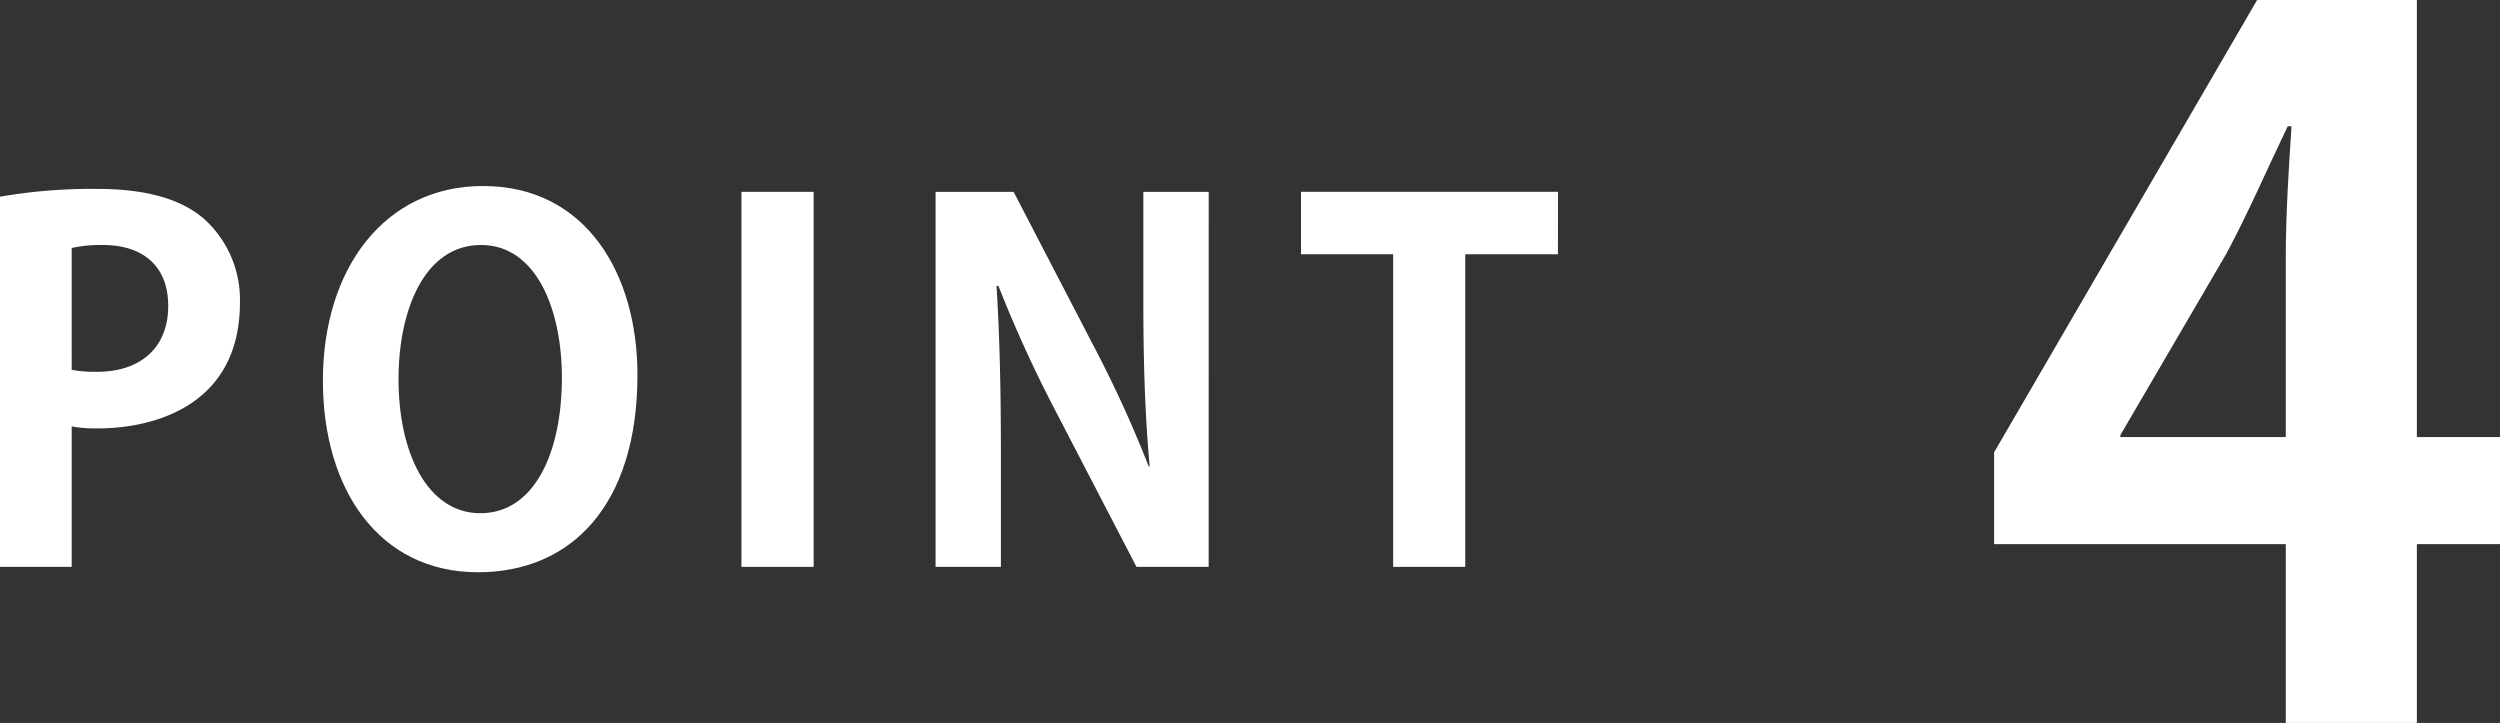
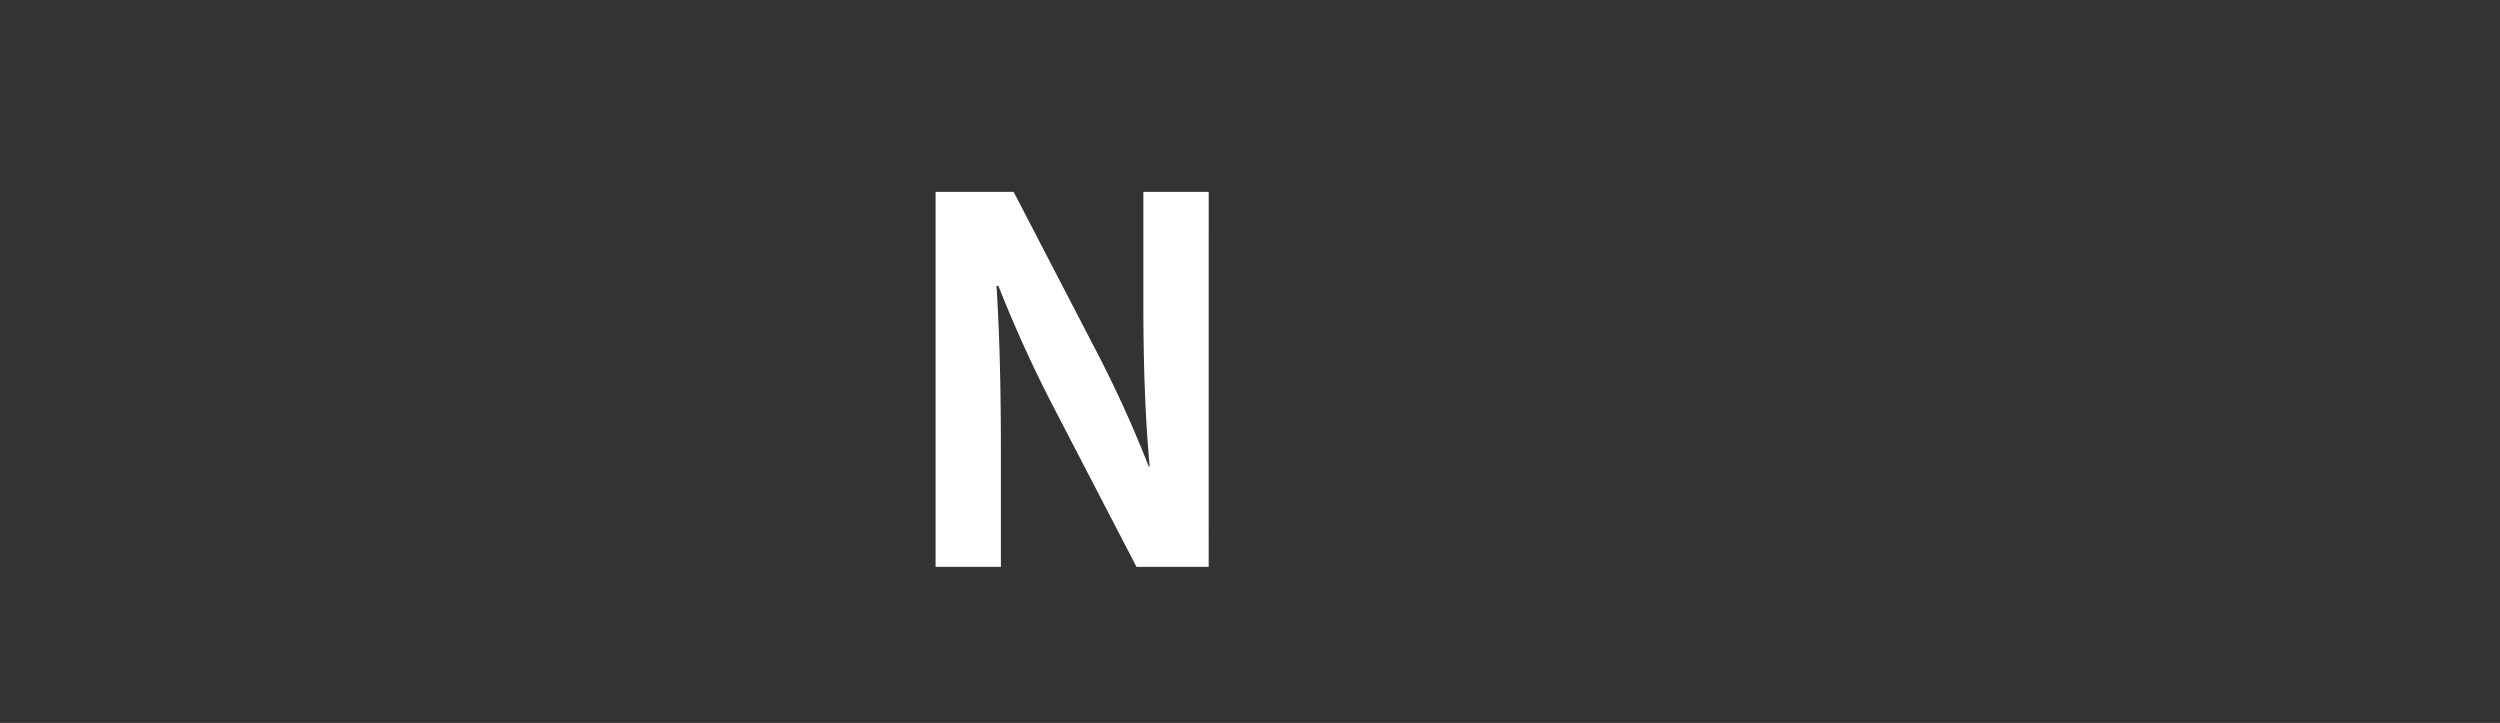
<svg xmlns="http://www.w3.org/2000/svg" id="レイヤー_1" data-name="レイヤー 1" width="192.191" height="55.579" viewBox="0 0 192.191 55.579">
  <rect x="0" y="0" width="192.191" height="55.579" fill="#333333" stroke="none" />
  <defs>
    <style>
      .cls-1 {
        isolation: isolate;
      }

      .cls-2 {
        fill: #fff;
      }
    </style>
  </defs>
  <g id="グループ_983" data-name="グループ 983">
    <g id="_4" data-name=" 4" class="cls-1">
      <g class="cls-1">
-         <path class="cls-2" d="M185.8,55.579H175.723V41.83H153.3V34.772L173.52,0H185.8V33.6h6.4V41.83h-6.4ZM163.005,33.6h12.718V19.775c0-3.234.222-6.761.442-10.069h-.293c-1.693,3.527-3.015,6.615-4.705,9.776l-8.162,13.969Z" />
-       </g>
+         </g>
    </g>
    <g id="POINT-2" class="cls-1">
      <g class="cls-1">
-         <path class="cls-2" d="M0,15.123a41.03,41.03,0,0,1,7.459-.6c3.636,0,6.375.715,8.212,2.289a8.357,8.357,0,0,1,2.774,6.448c0,7.91-6.6,9.674-10.91,9.674a10.385,10.385,0,0,1-2.024-.153v10.8H0Zm5.511,13.31a9.44,9.44,0,0,0,1.948.149c3.448,0,5.473-1.948,5.473-5.06,0-3.076-1.949-4.687-5.022-4.687a10.711,10.711,0,0,0-2.4.226Z" />
-         <path class="cls-2" d="M49.005,28.808c0,10.048-5.1,15.184-12.258,15.184-7.611,0-11.924-6.375-11.924-14.733,0-8.625,4.761-14.959,12.3-14.959C45.105,14.3,49.005,21.123,49.005,28.808Zm-18.369.337c0,5.663,2.212,10.309,6.3,10.309,4.122,0,6.26-4.611,6.26-10.421,0-5.288-1.989-10.2-6.225-10.2C32.622,18.835,30.636,23.859,30.636,29.145Z" />
-         <path class="cls-2" d="M57,14.748h5.549V43.579H57Z" />
        <path class="cls-2" d="M92.918,43.579H87.369L81.182,31.658a98.831,98.831,0,0,1-4.424-9.674h-.15c.226,3.563.337,7.612.337,12.747v8.848H71.924V14.748h6l6.073,11.7a92.031,92.031,0,0,1,4.313,9.41h.073c-.337-3.673-.486-7.76-.486-12.448v-8.66h5.024Z" />
-         <path class="cls-2" d="M119.769,19.547h-7.125V43.579H107.1V19.547h-7.084v-4.8h19.758Z" />
      </g>
    </g>
  </g>
</svg>